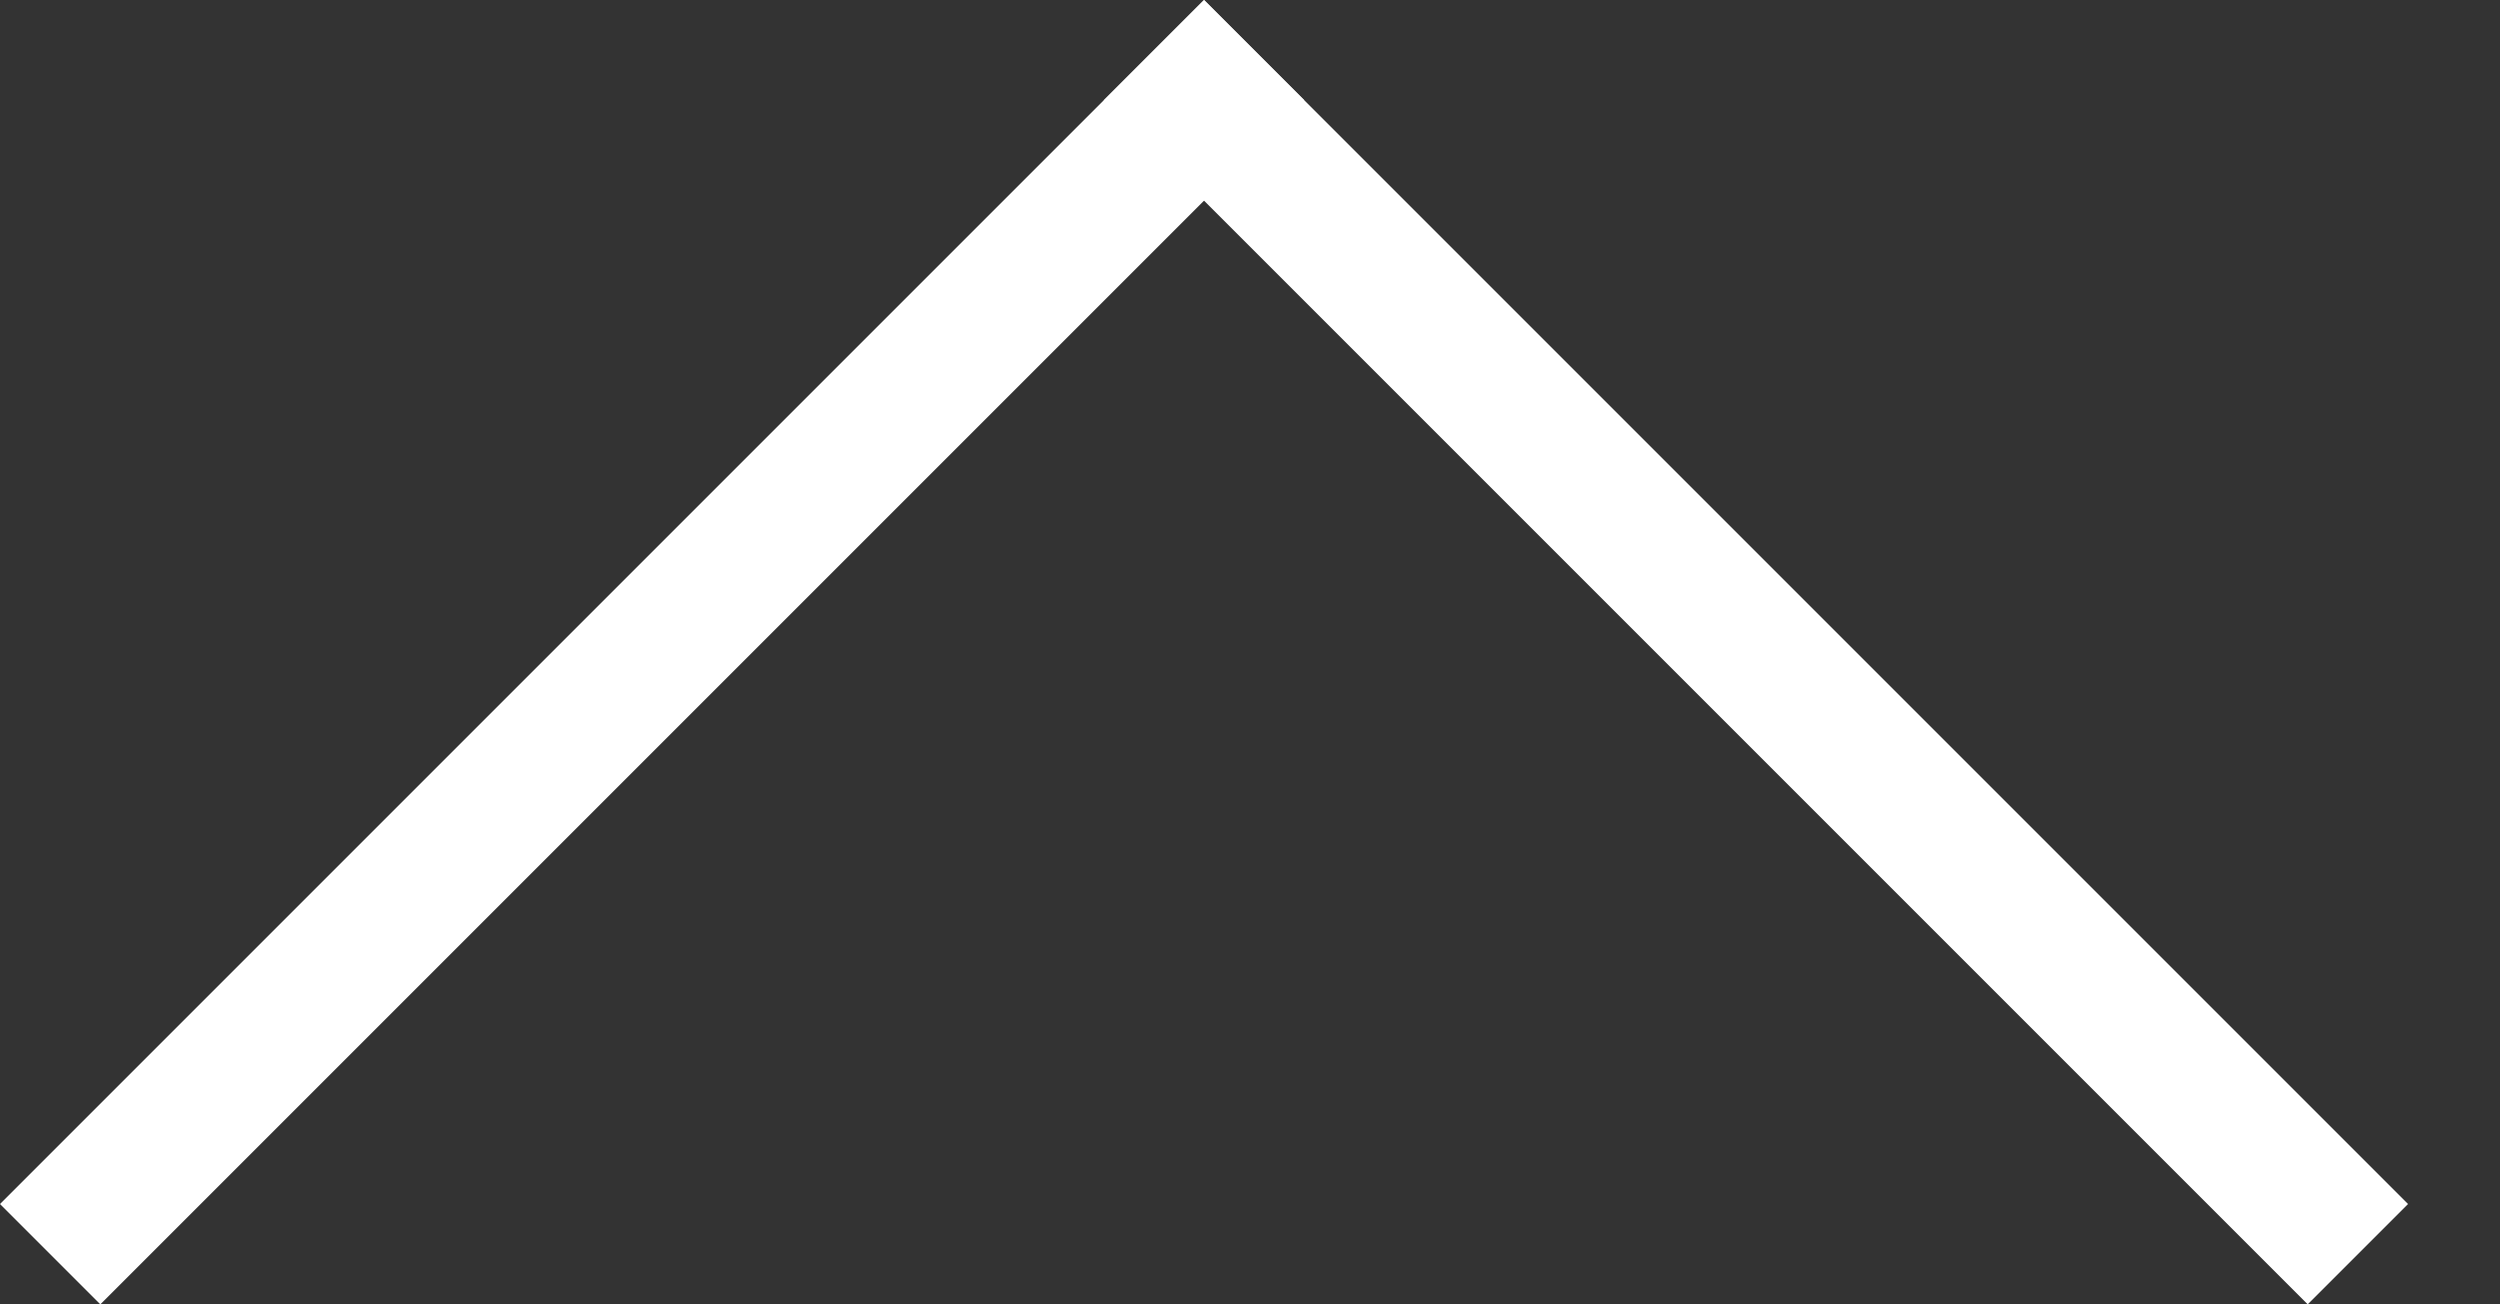
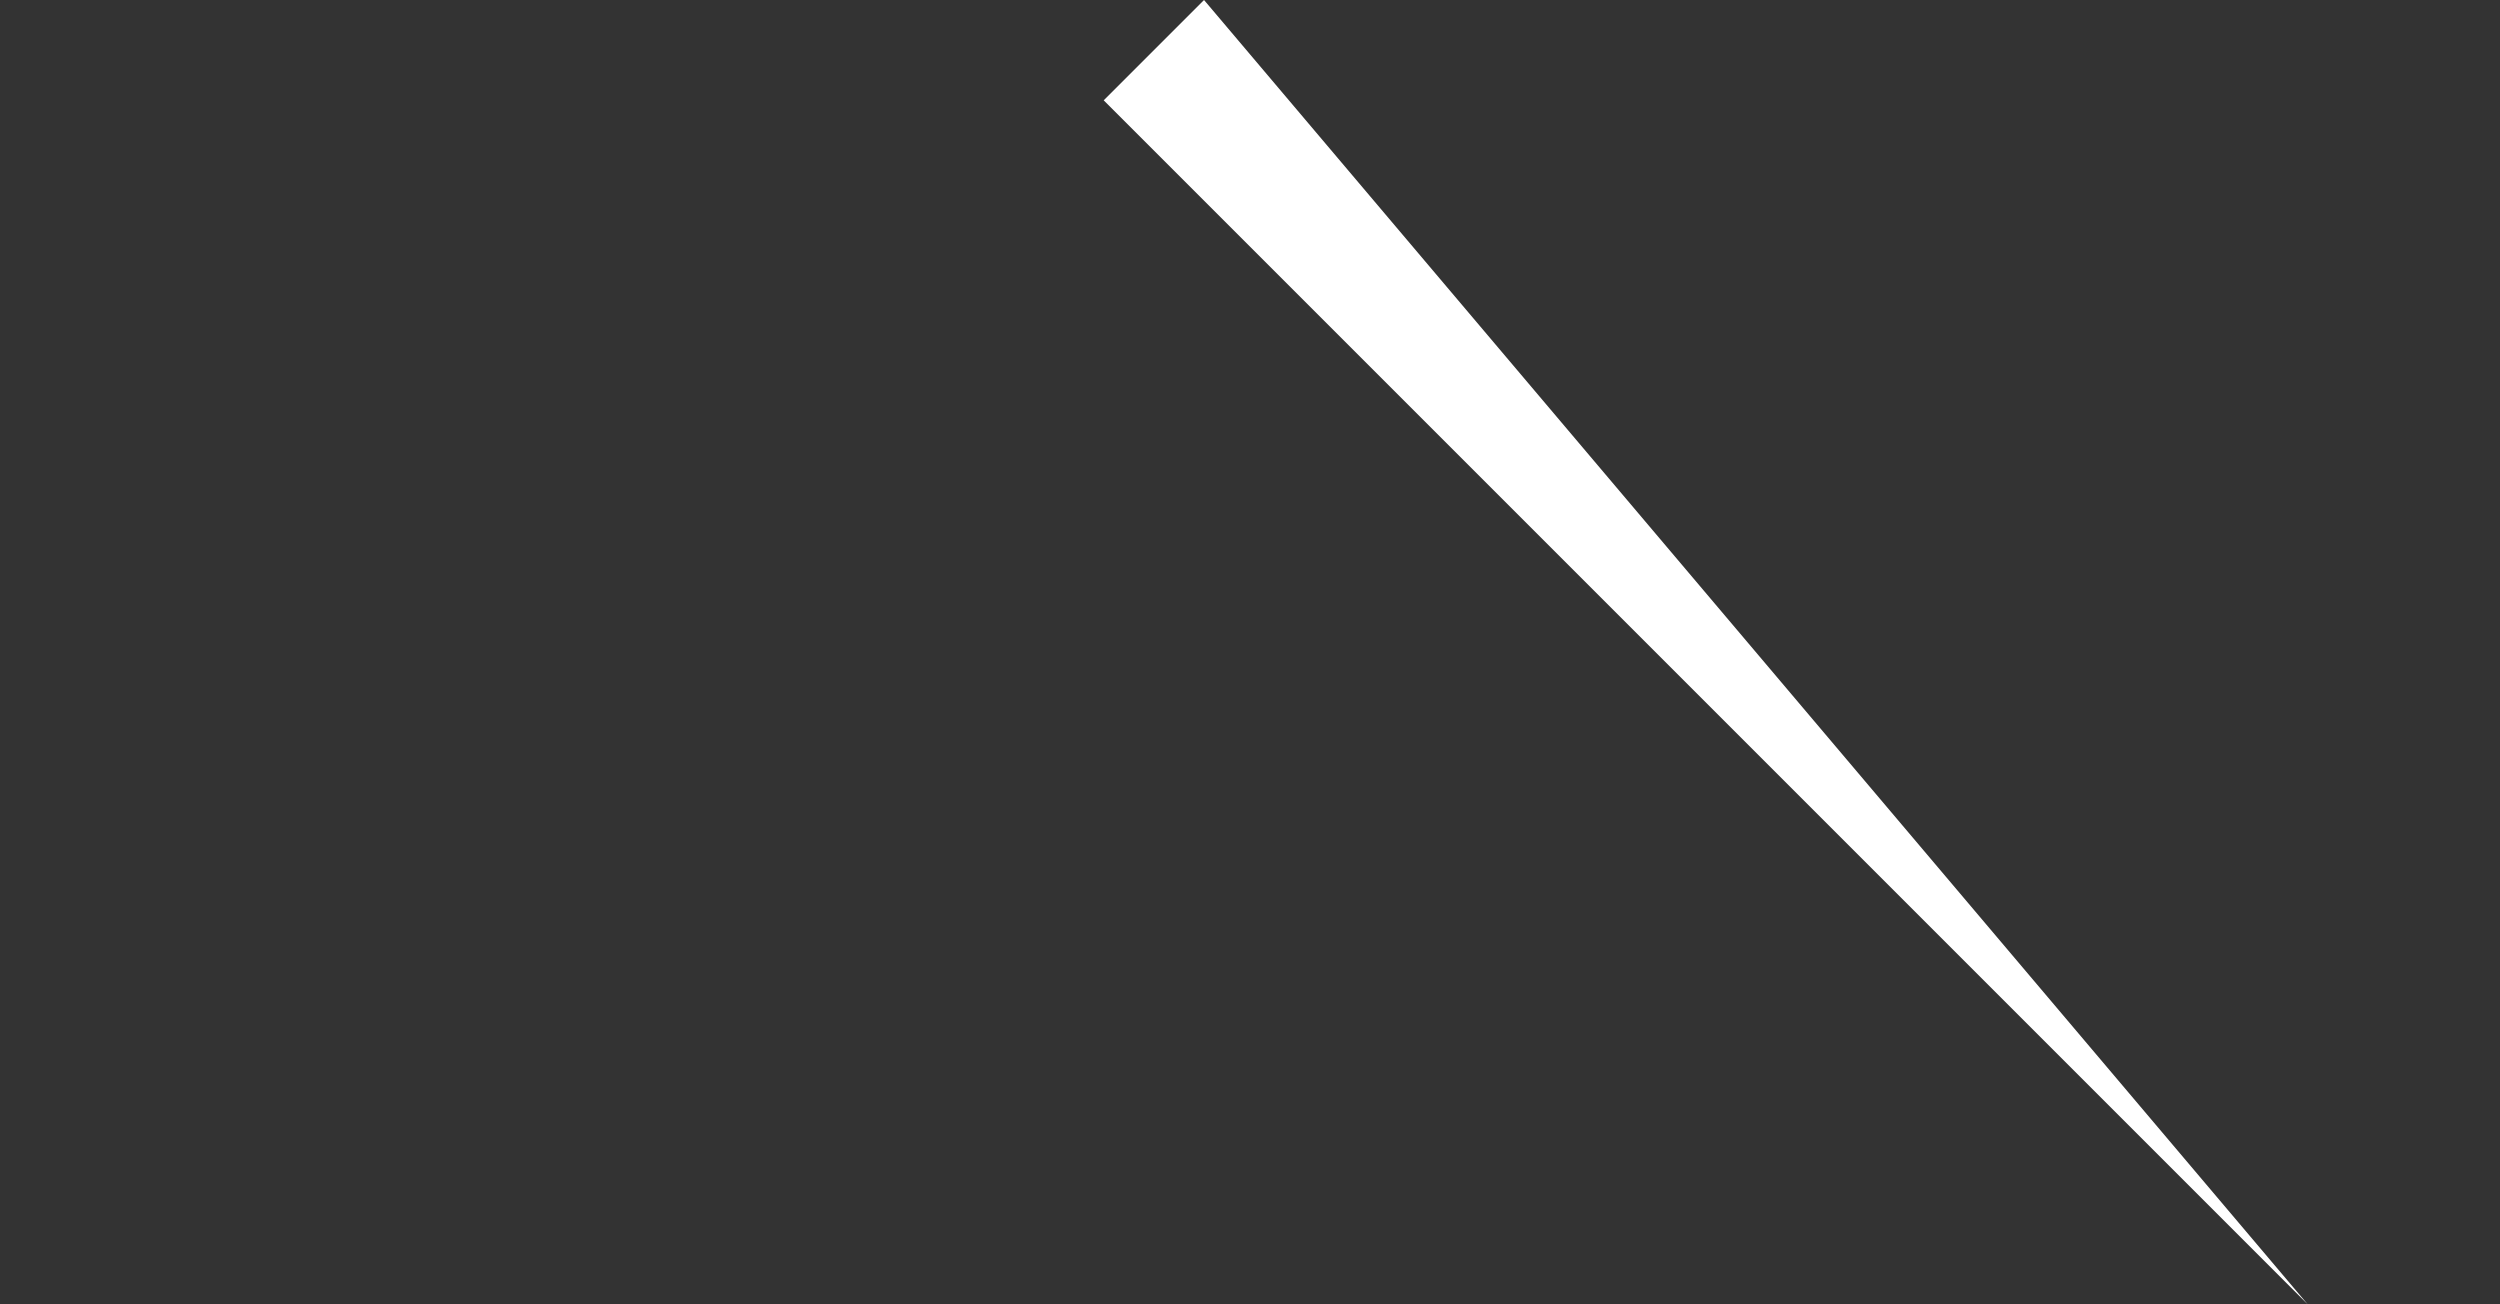
<svg xmlns="http://www.w3.org/2000/svg" width="23" height="12" viewBox="0 0 23 12" fill="none">
  <rect x="0" y="0" width="23" height="12" fill="#333333" stroke="none" />
-   <path d="M21.231 12L10.154 0.923L11.077 0L22.154 11.077L21.231 12Z" fill="white" />
-   <path d="M0 11.077L11.077 0L12 0.923L0.923 12L0 11.077Z" fill="white" />
+   <path d="M21.231 12L10.154 0.923L11.077 0L21.231 12Z" fill="white" />
</svg>